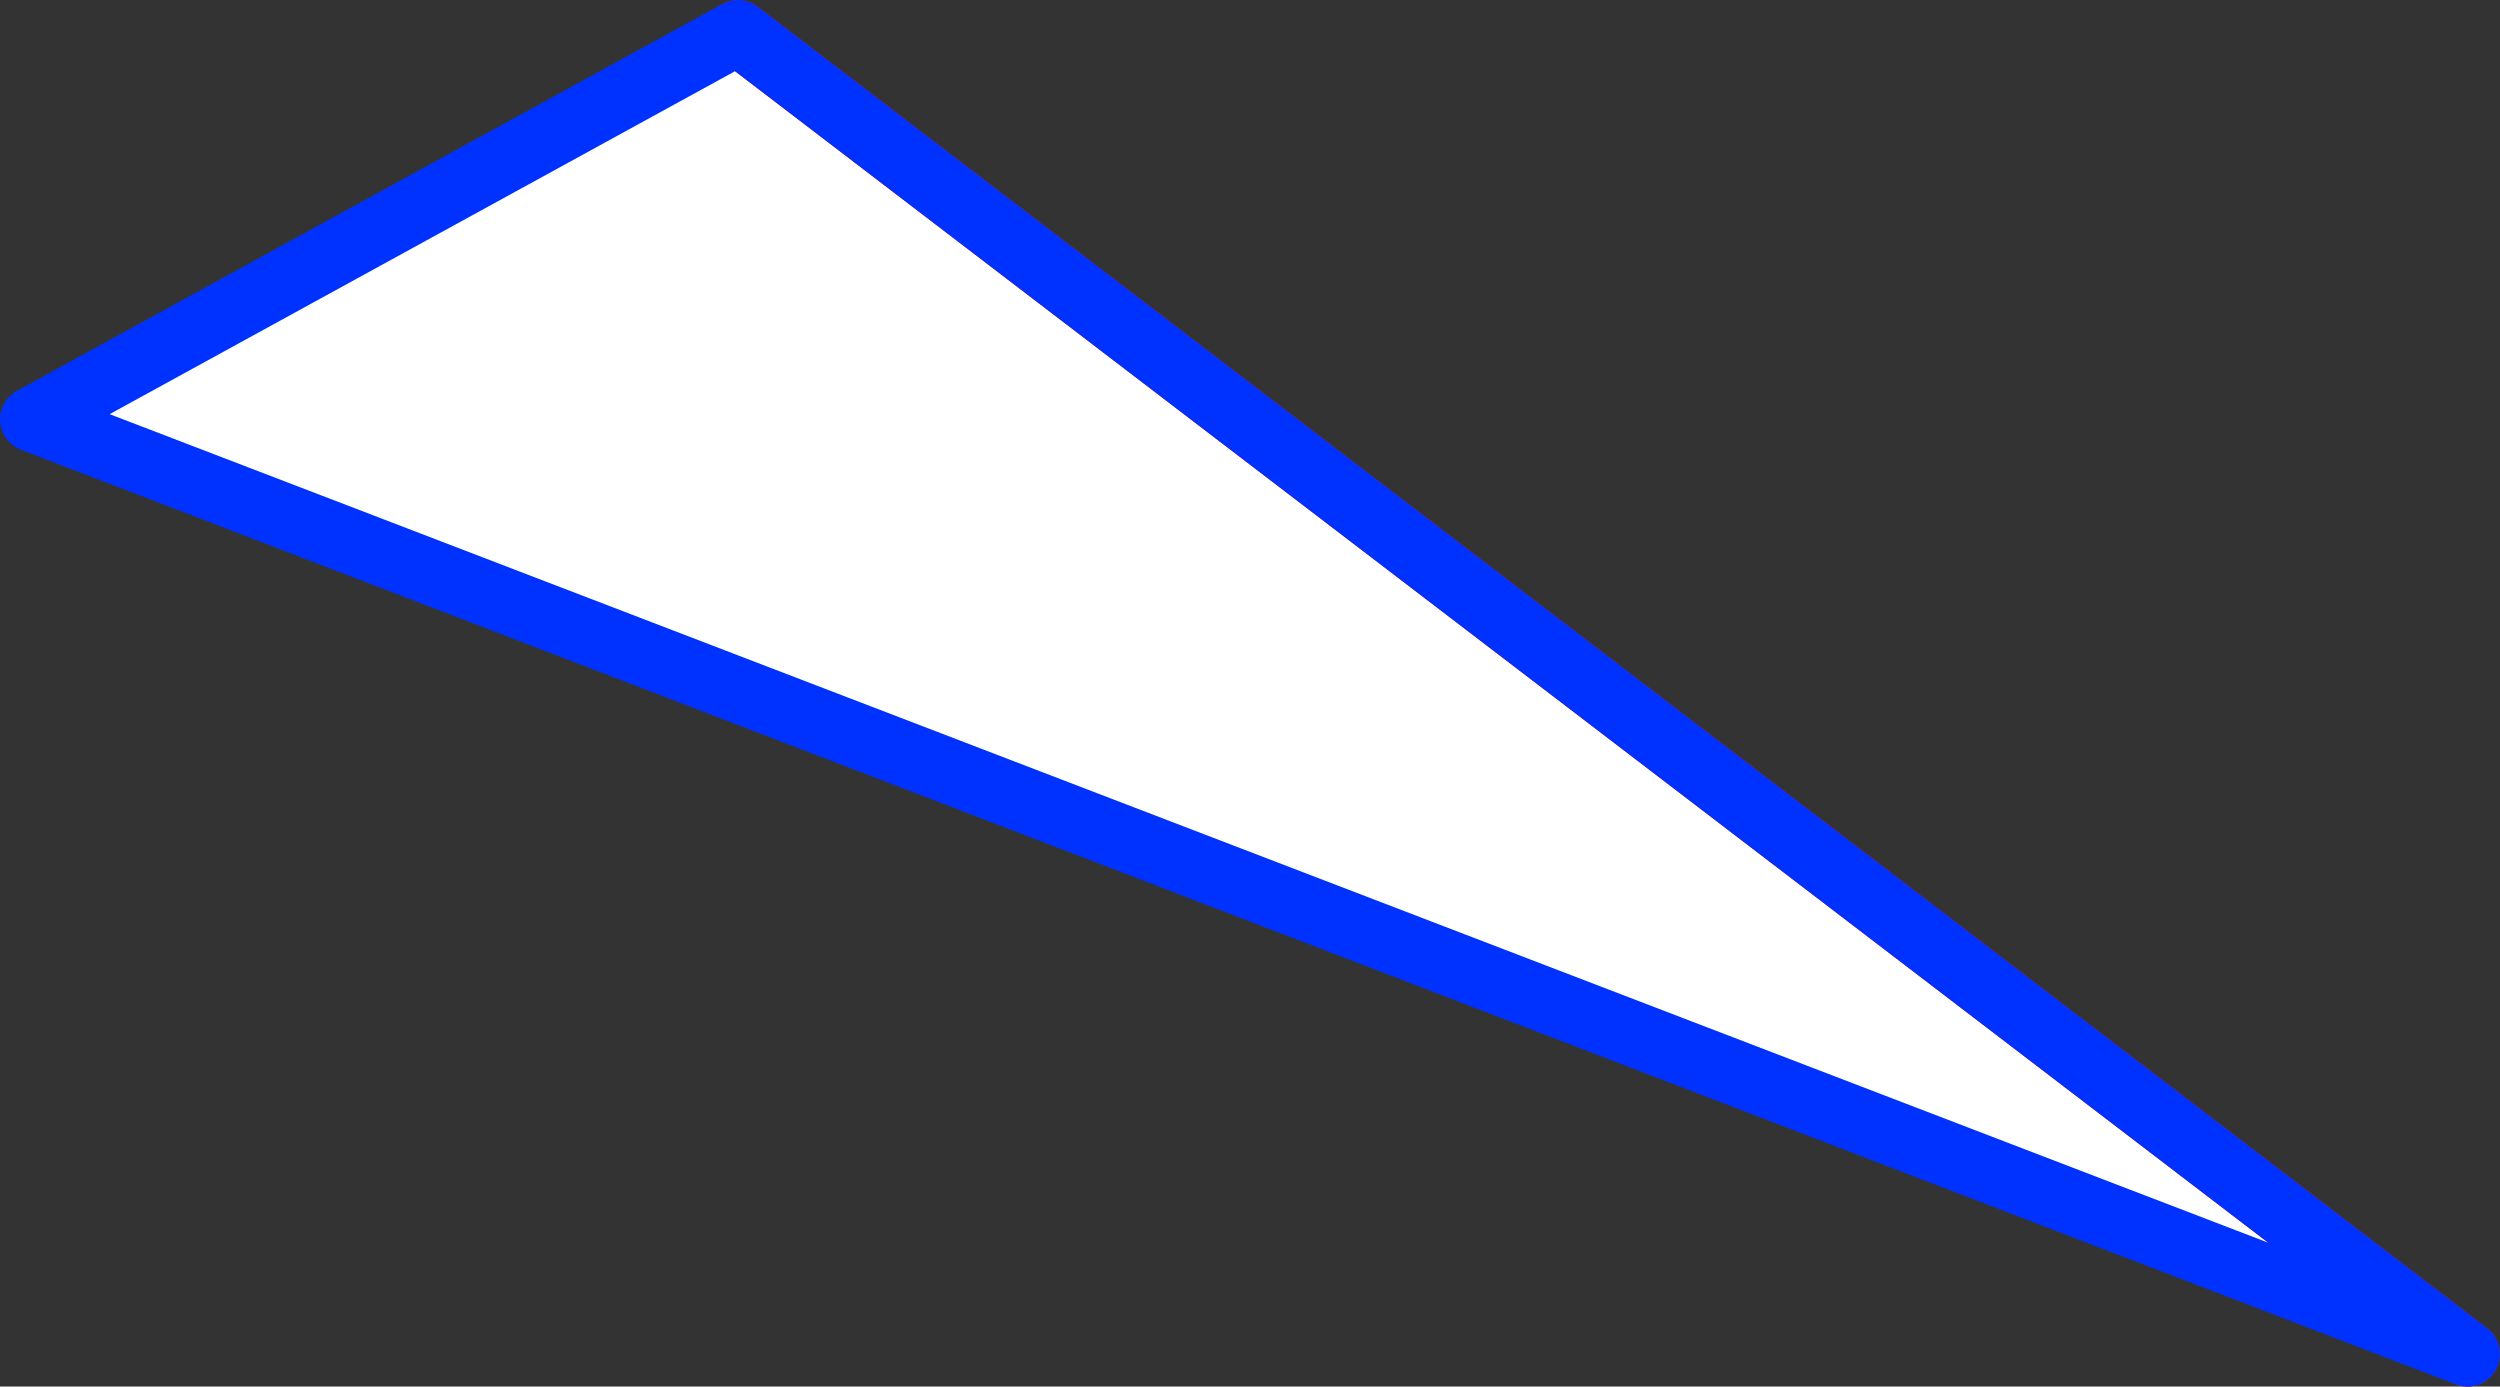
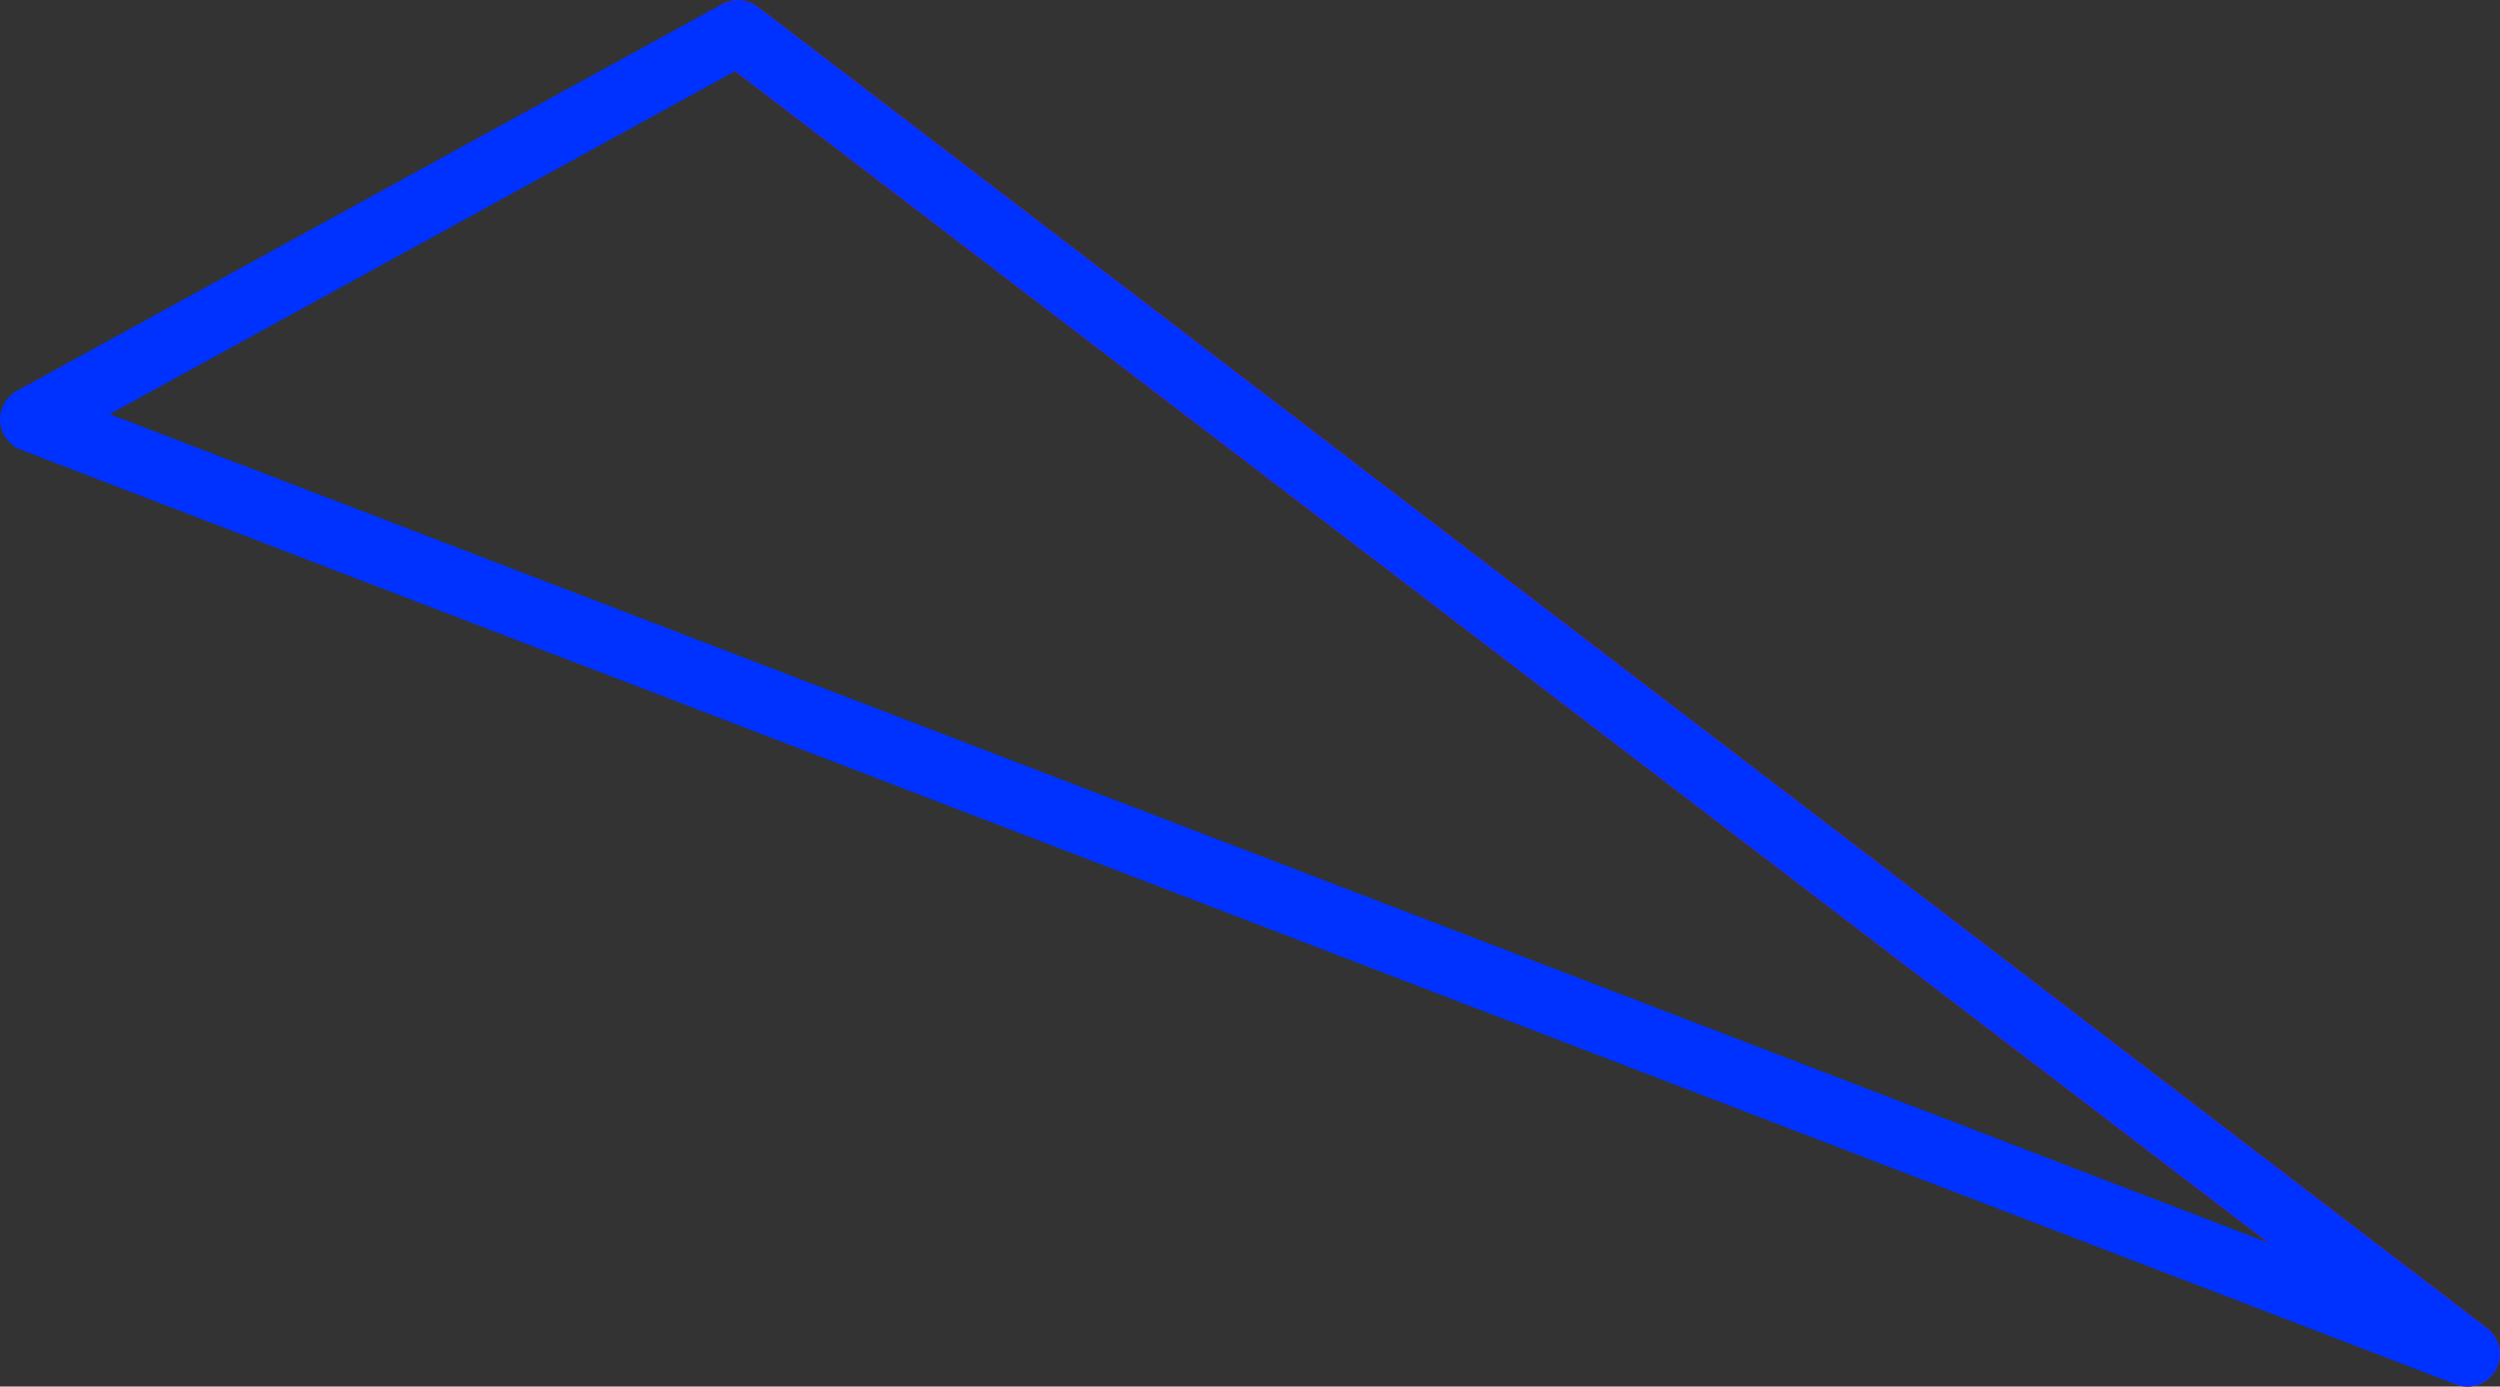
<svg xmlns="http://www.w3.org/2000/svg" height="42.65px" width="76.9px">
  <rect width="100%" height="100%" fill="#333333" stroke="none" />
  <g transform="matrix(1.0, 0.0, 0.0, 1.0, -290.9, -278.75)">
-     <path d="M366.8 320.4 L291.9 291.65 313.6 279.75 366.8 320.4" fill="#ffffff" fill-rule="evenodd" stroke="none" />
    <path d="M313.6 279.75 L366.8 320.4" fill="none" stroke="#ff0000" stroke-linecap="round" stroke-linejoin="round" stroke-width="2.0" />
    <path d="M366.8 320.4 L291.9 291.65 313.6 279.75 Z" fill="none" stroke="#0032ff" stroke-linecap="round" stroke-linejoin="round" stroke-width="2.0" />
  </g>
</svg>